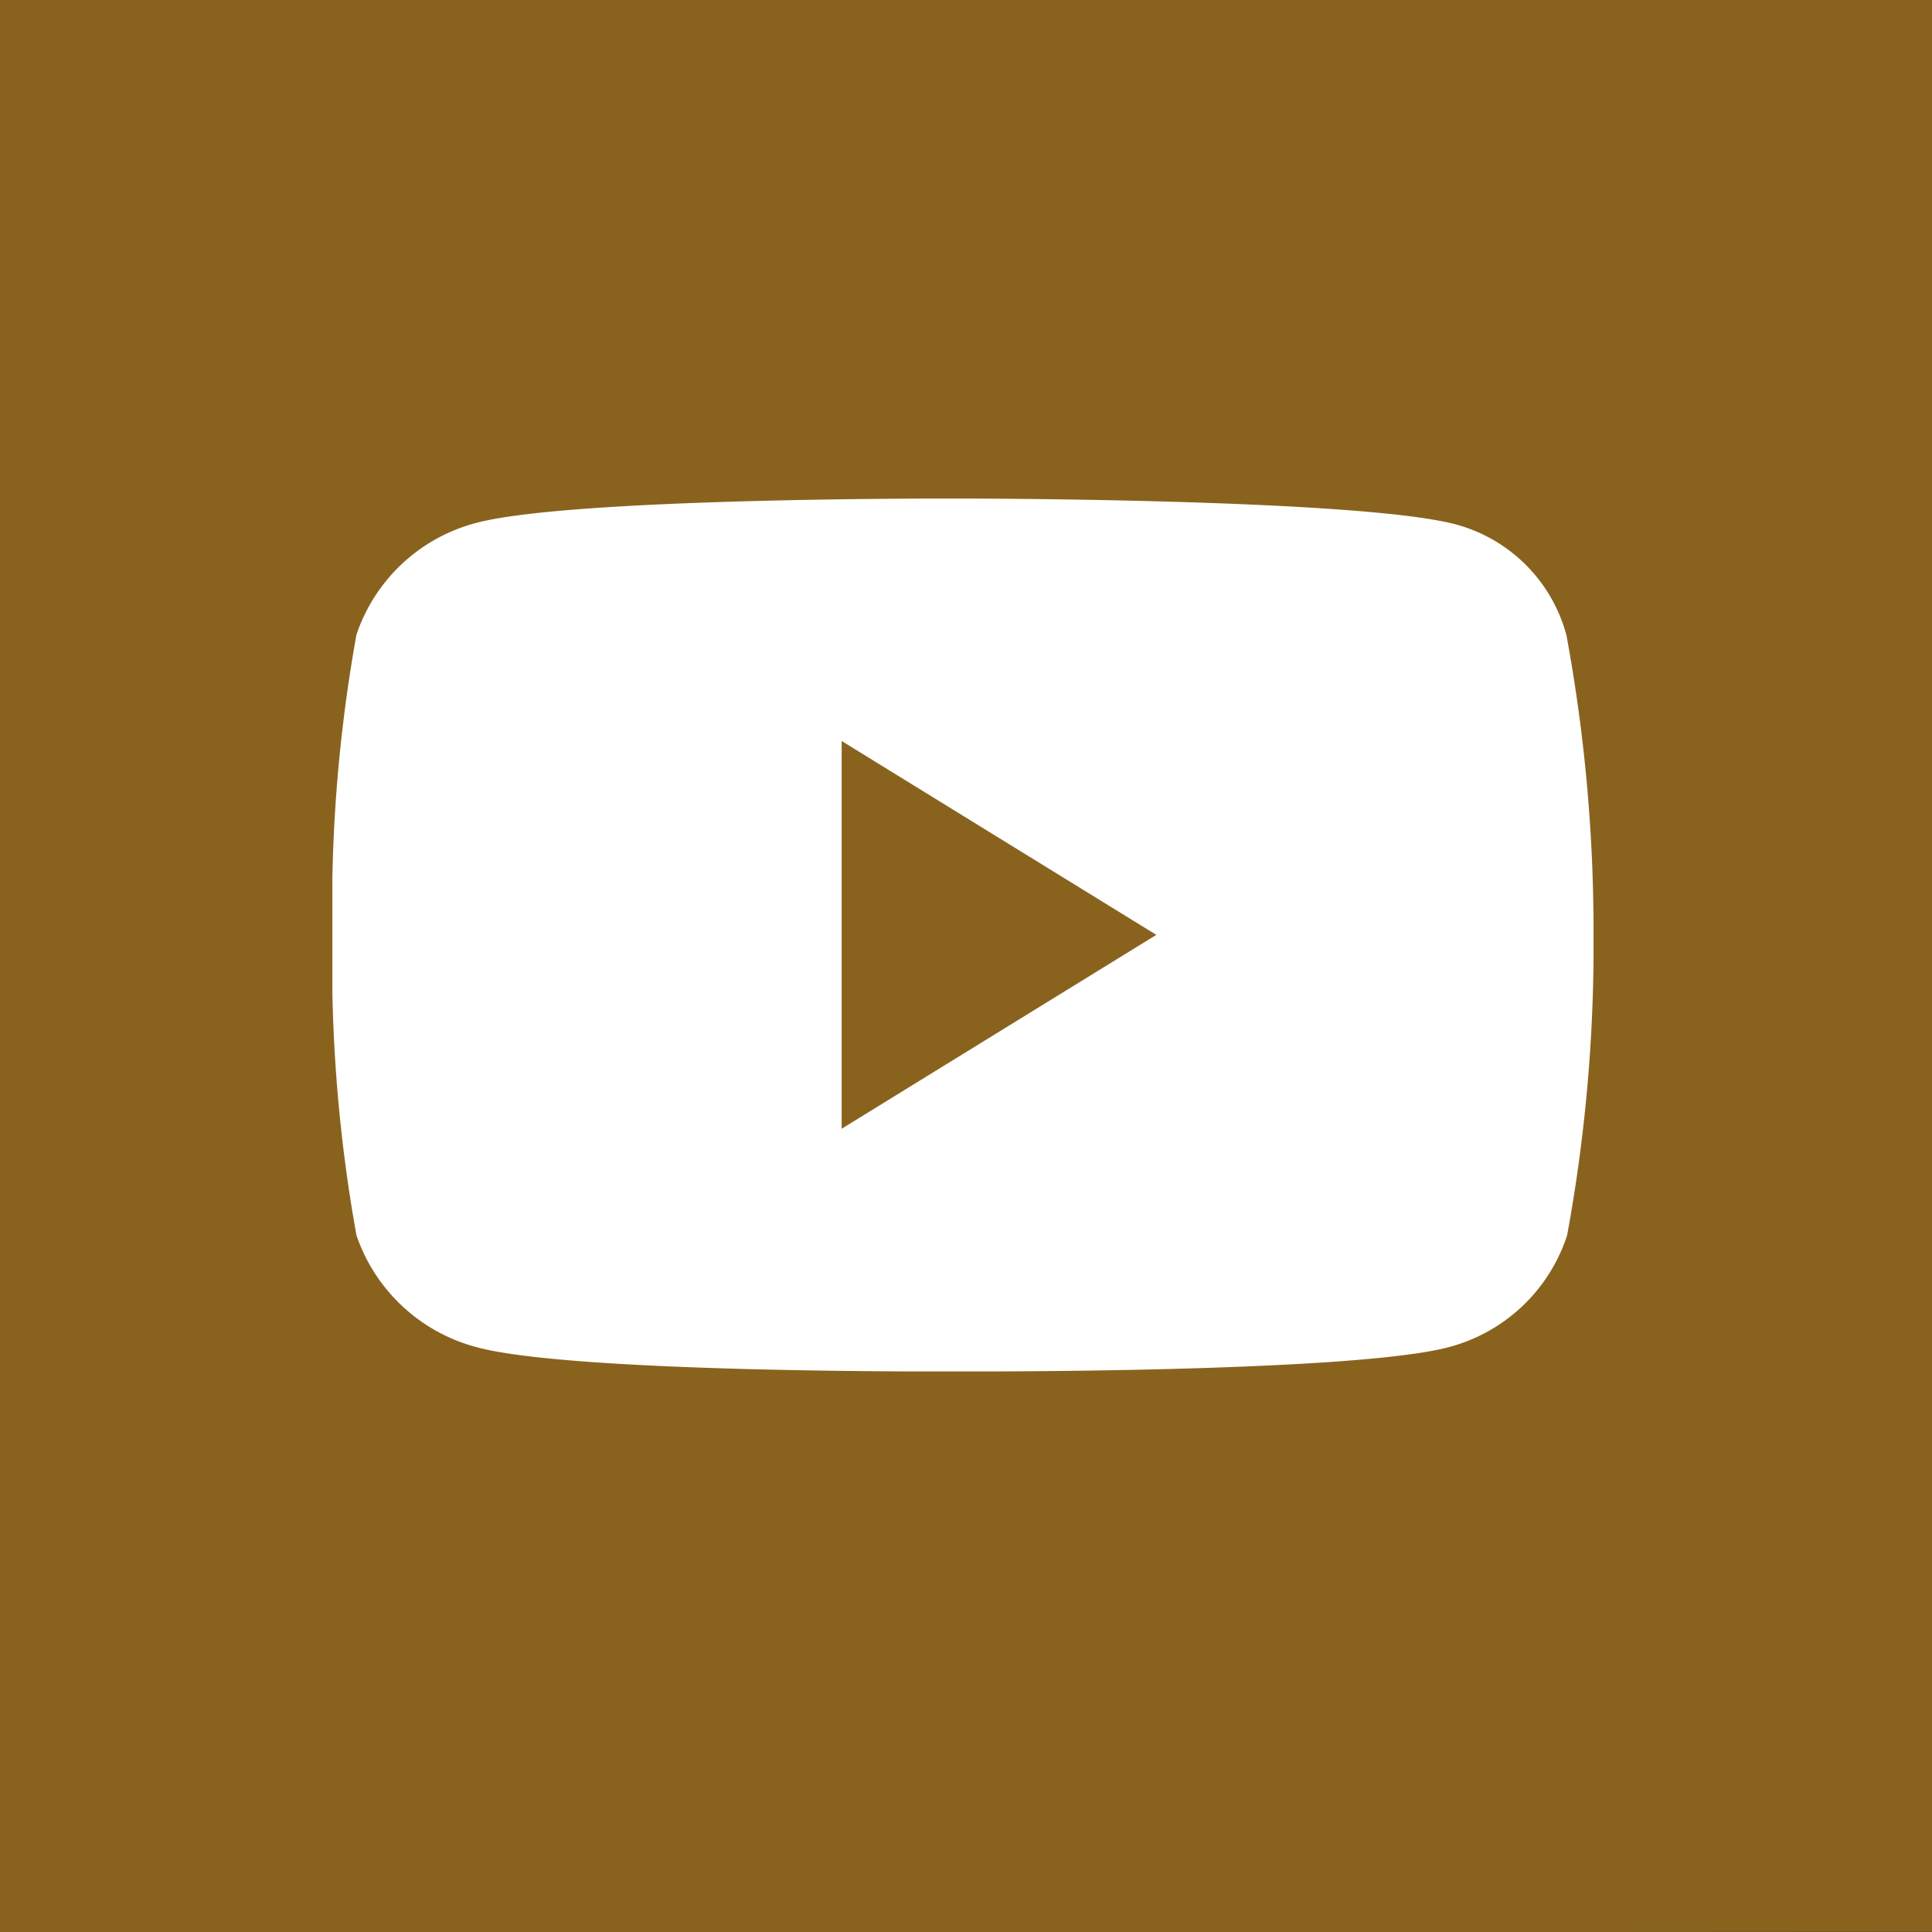
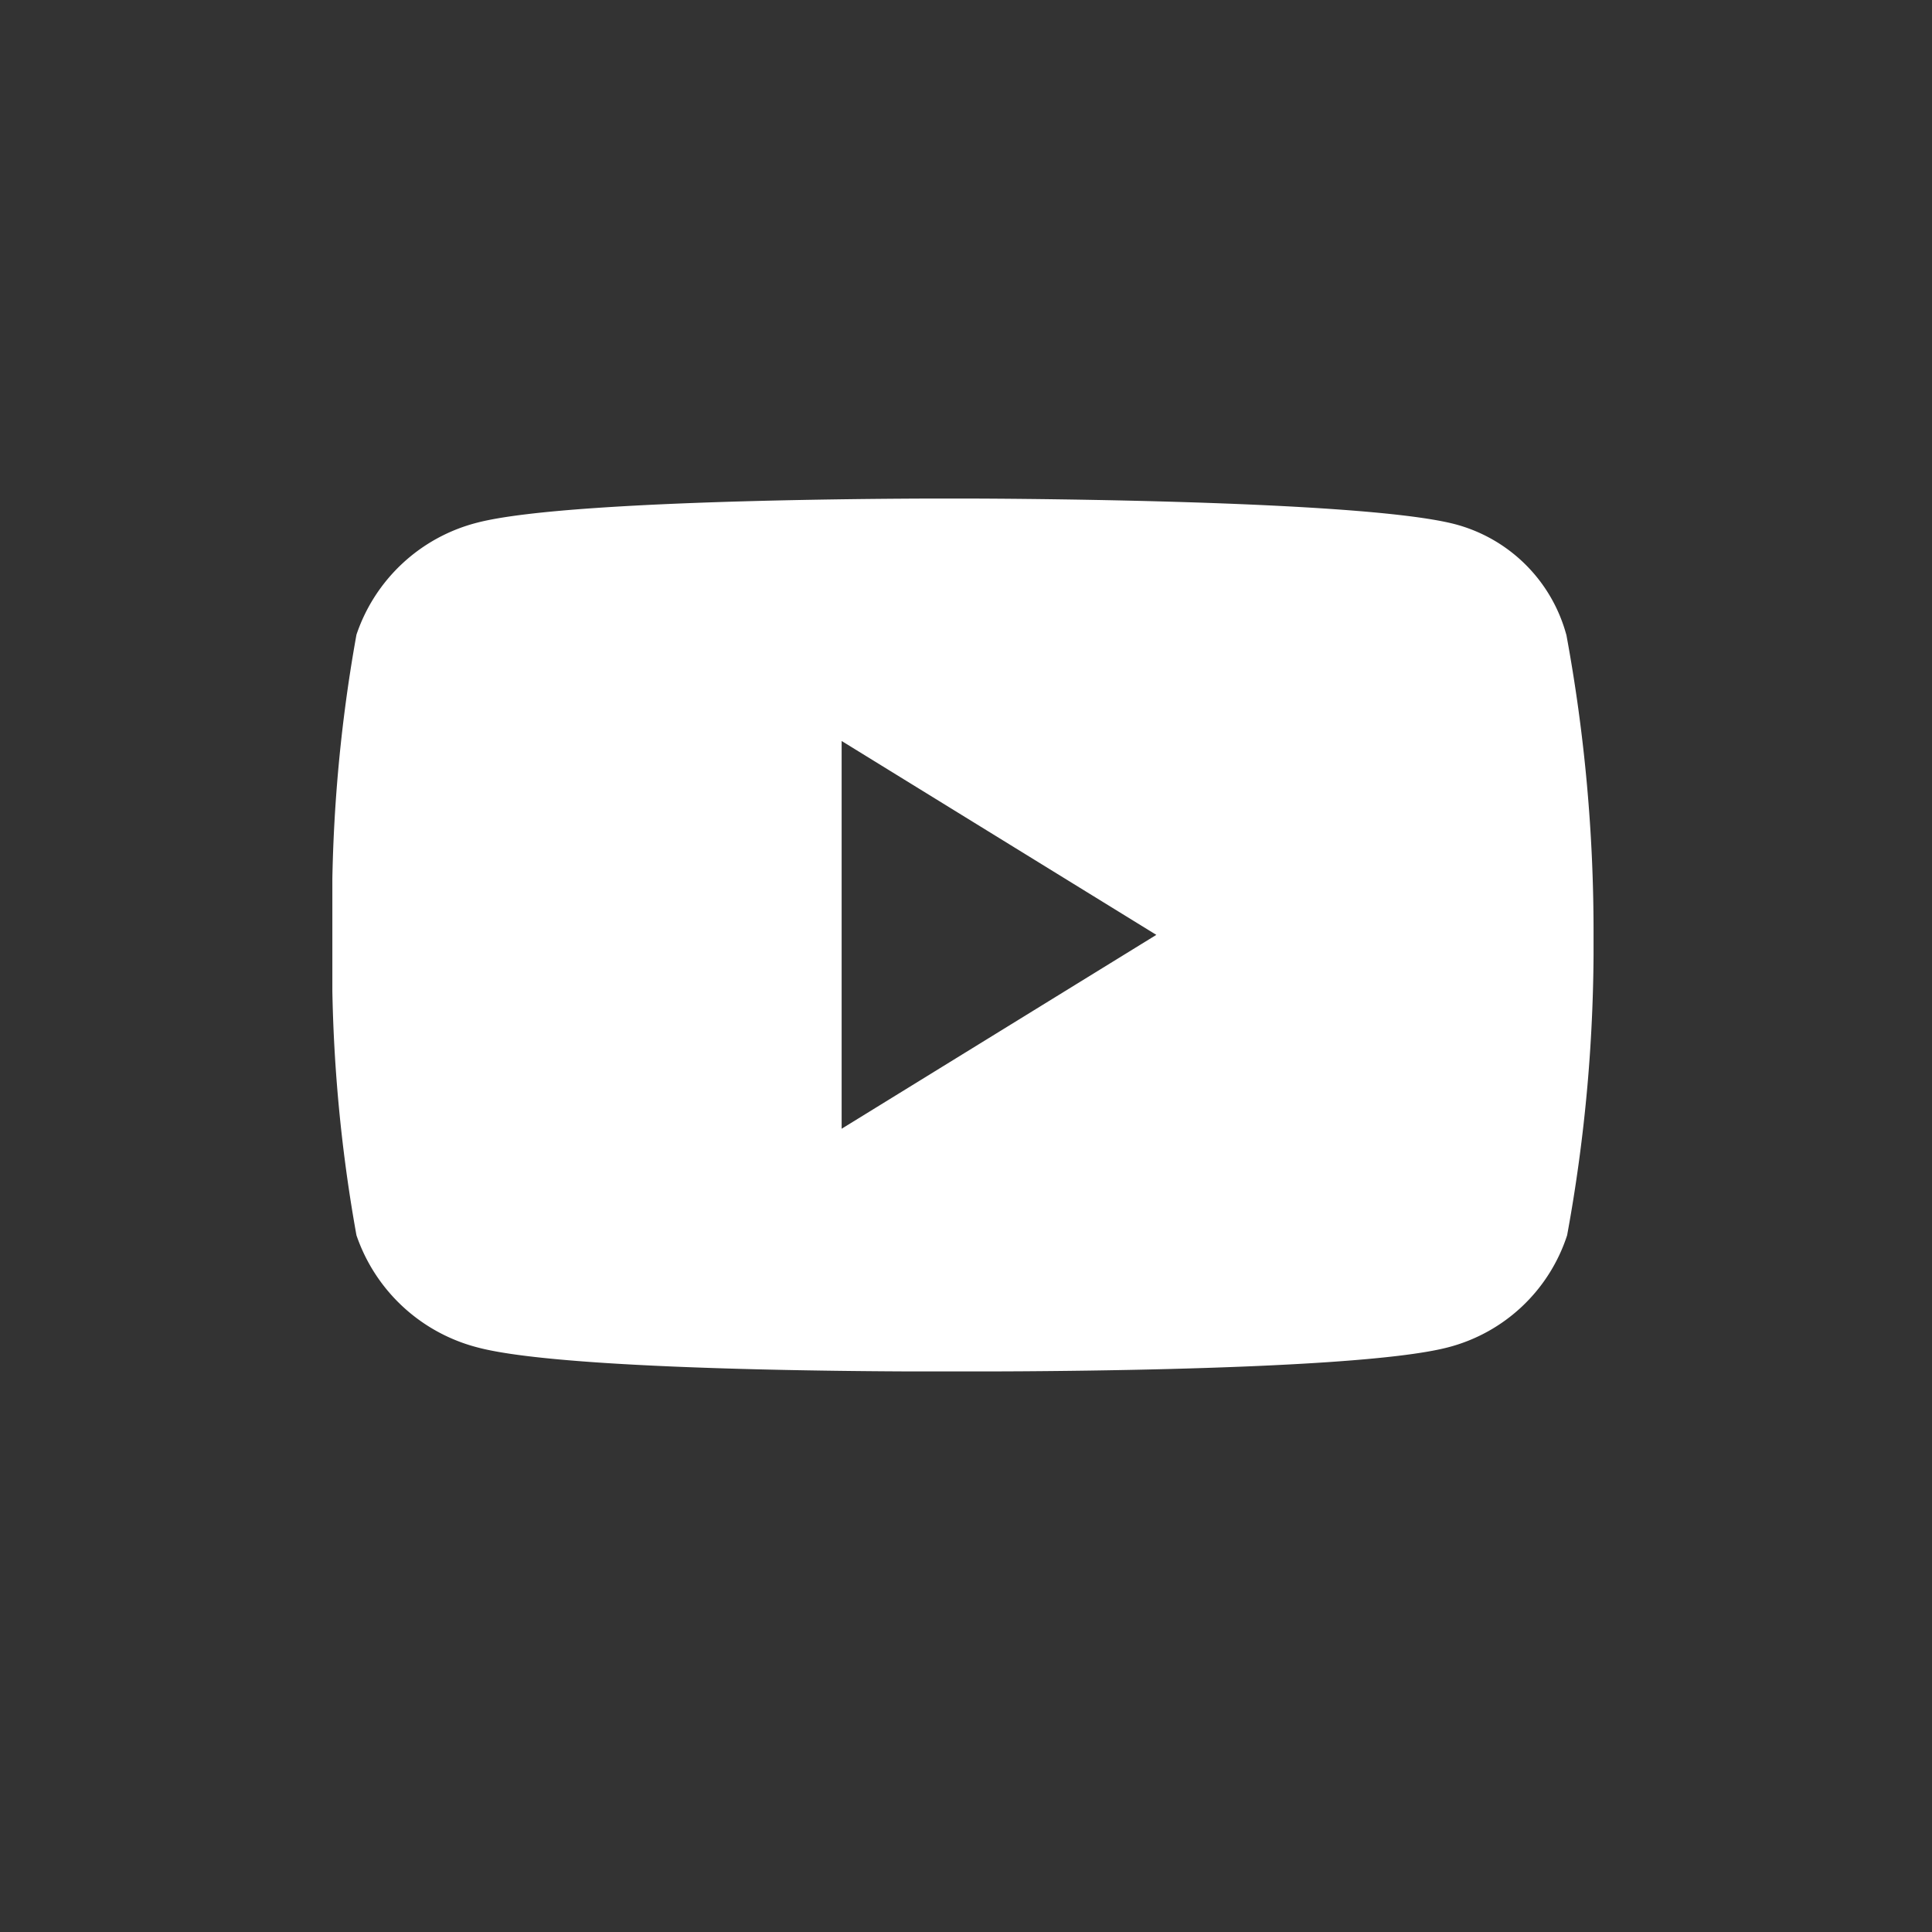
<svg xmlns="http://www.w3.org/2000/svg" width="34.878" height="34.878" viewBox="0 0 34.878 34.878">
  <rect x="0" y="0" width="34.878" height="34.878" fill="#333333" stroke="none" />
  <defs>
    <clipPath id="clip-path">
-       <rect id="Rectangle_122" data-name="Rectangle 122" width="34.878" height="34.878" transform="translate(0 0)" fill="#89631d" />
-     </clipPath>
+       </clipPath>
    <clipPath id="clip-path-2">
      <rect id="Rectangle_137" data-name="Rectangle 137" width="22.768" height="15.758" fill="none" />
    </clipPath>
  </defs>
  <g id="Groupe_263" data-name="Groupe 263" transform="translate(-1193 -937)">
    <g id="Groupe_260" data-name="Groupe 260" transform="translate(1193 937)">
      <g id="Groupe_de_masques_237" data-name="Groupe de masques 237" transform="translate(0 0)" clip-path="url(#clip-path)">
        <path id="Tracé_278" data-name="Tracé 278" d="M28.741 34.878H0V0H34.944s-.066 2.748-.066 6.137v22.6c0 3.39.066 6.137.066 6.137" transform="translate(0 0)" fill="#89631d" />
        <path id="Tracé_279" data-name="Tracé 279" d="M29.054 35.46H18.932a6.411 6.411.0 01-6.4-6.4V18.933a6.411 6.411.0 016.4-6.4H29.054a6.41 6.41.0 016.4 6.4V29.055a6.41 6.41.0 01-6.4 6.4M18.932 14.385a4.555 4.555.0 00-4.549 4.549V29.055A4.555 4.555.0 0018.932 33.6H29.054A4.555 4.555.0 0033.6 29.055V18.933a4.555 4.555.0 00-4.549-4.549z" transform="translate(-6.555 -6.555)" fill="#89631d" />
-         <path id="Tracé_280" data-name="Tracé 280" d="M29.953 35.984a6.034 6.034.0 116.032-6.037v0a6.038 6.038.0 01-6.032 6.034m0-10.21a4.179 4.179.0 10-.229 8.354q.114.0.229.0a4.179 4.179.0 000-8.354" transform="translate(-12.512 -12.512)" fill="#89631d" />
-         <path id="Tracé_281" data-name="Tracé 281" d="M48.728 23.3a.94.94.0 11.94-.94.94.94.0 01-.94.94" transform="translate(-25.003 -11.205)" fill="#89631d" />
      </g>
    </g>
    <g id="Groupe_262" data-name="Groupe 262" transform="translate(1199 946)">
      <g id="Groupe_261" data-name="Groupe 261" transform="translate(0 0)" clip-path="url(#clip-path-2)">
        <path id="Tracé_283" data-name="Tracé 283" d="M22.276 2.458A2.83 2.83.0 0020.267.463C18.489.0 11.377.0 11.377.0S4.4-.028 2.617.435A3.111 3.111.0 00.435 2.458 27.7 27.7.0 000 7.879 27.7 27.7.0 00.435 13.3a3.138 3.138.0 002.183 2.024c1.778.477 8.76.434 8.76.434s6.982.029 8.76-.434A3.069 3.069.0 0022.291 13.3a28.881 28.881.0 00.477-5.421 29.412 29.412.0 00-.491-5.421M9.194 11.377v-7l5.681 3.5z" transform="translate(0 0)" fill="#fff" />
      </g>
    </g>
  </g>
</svg>